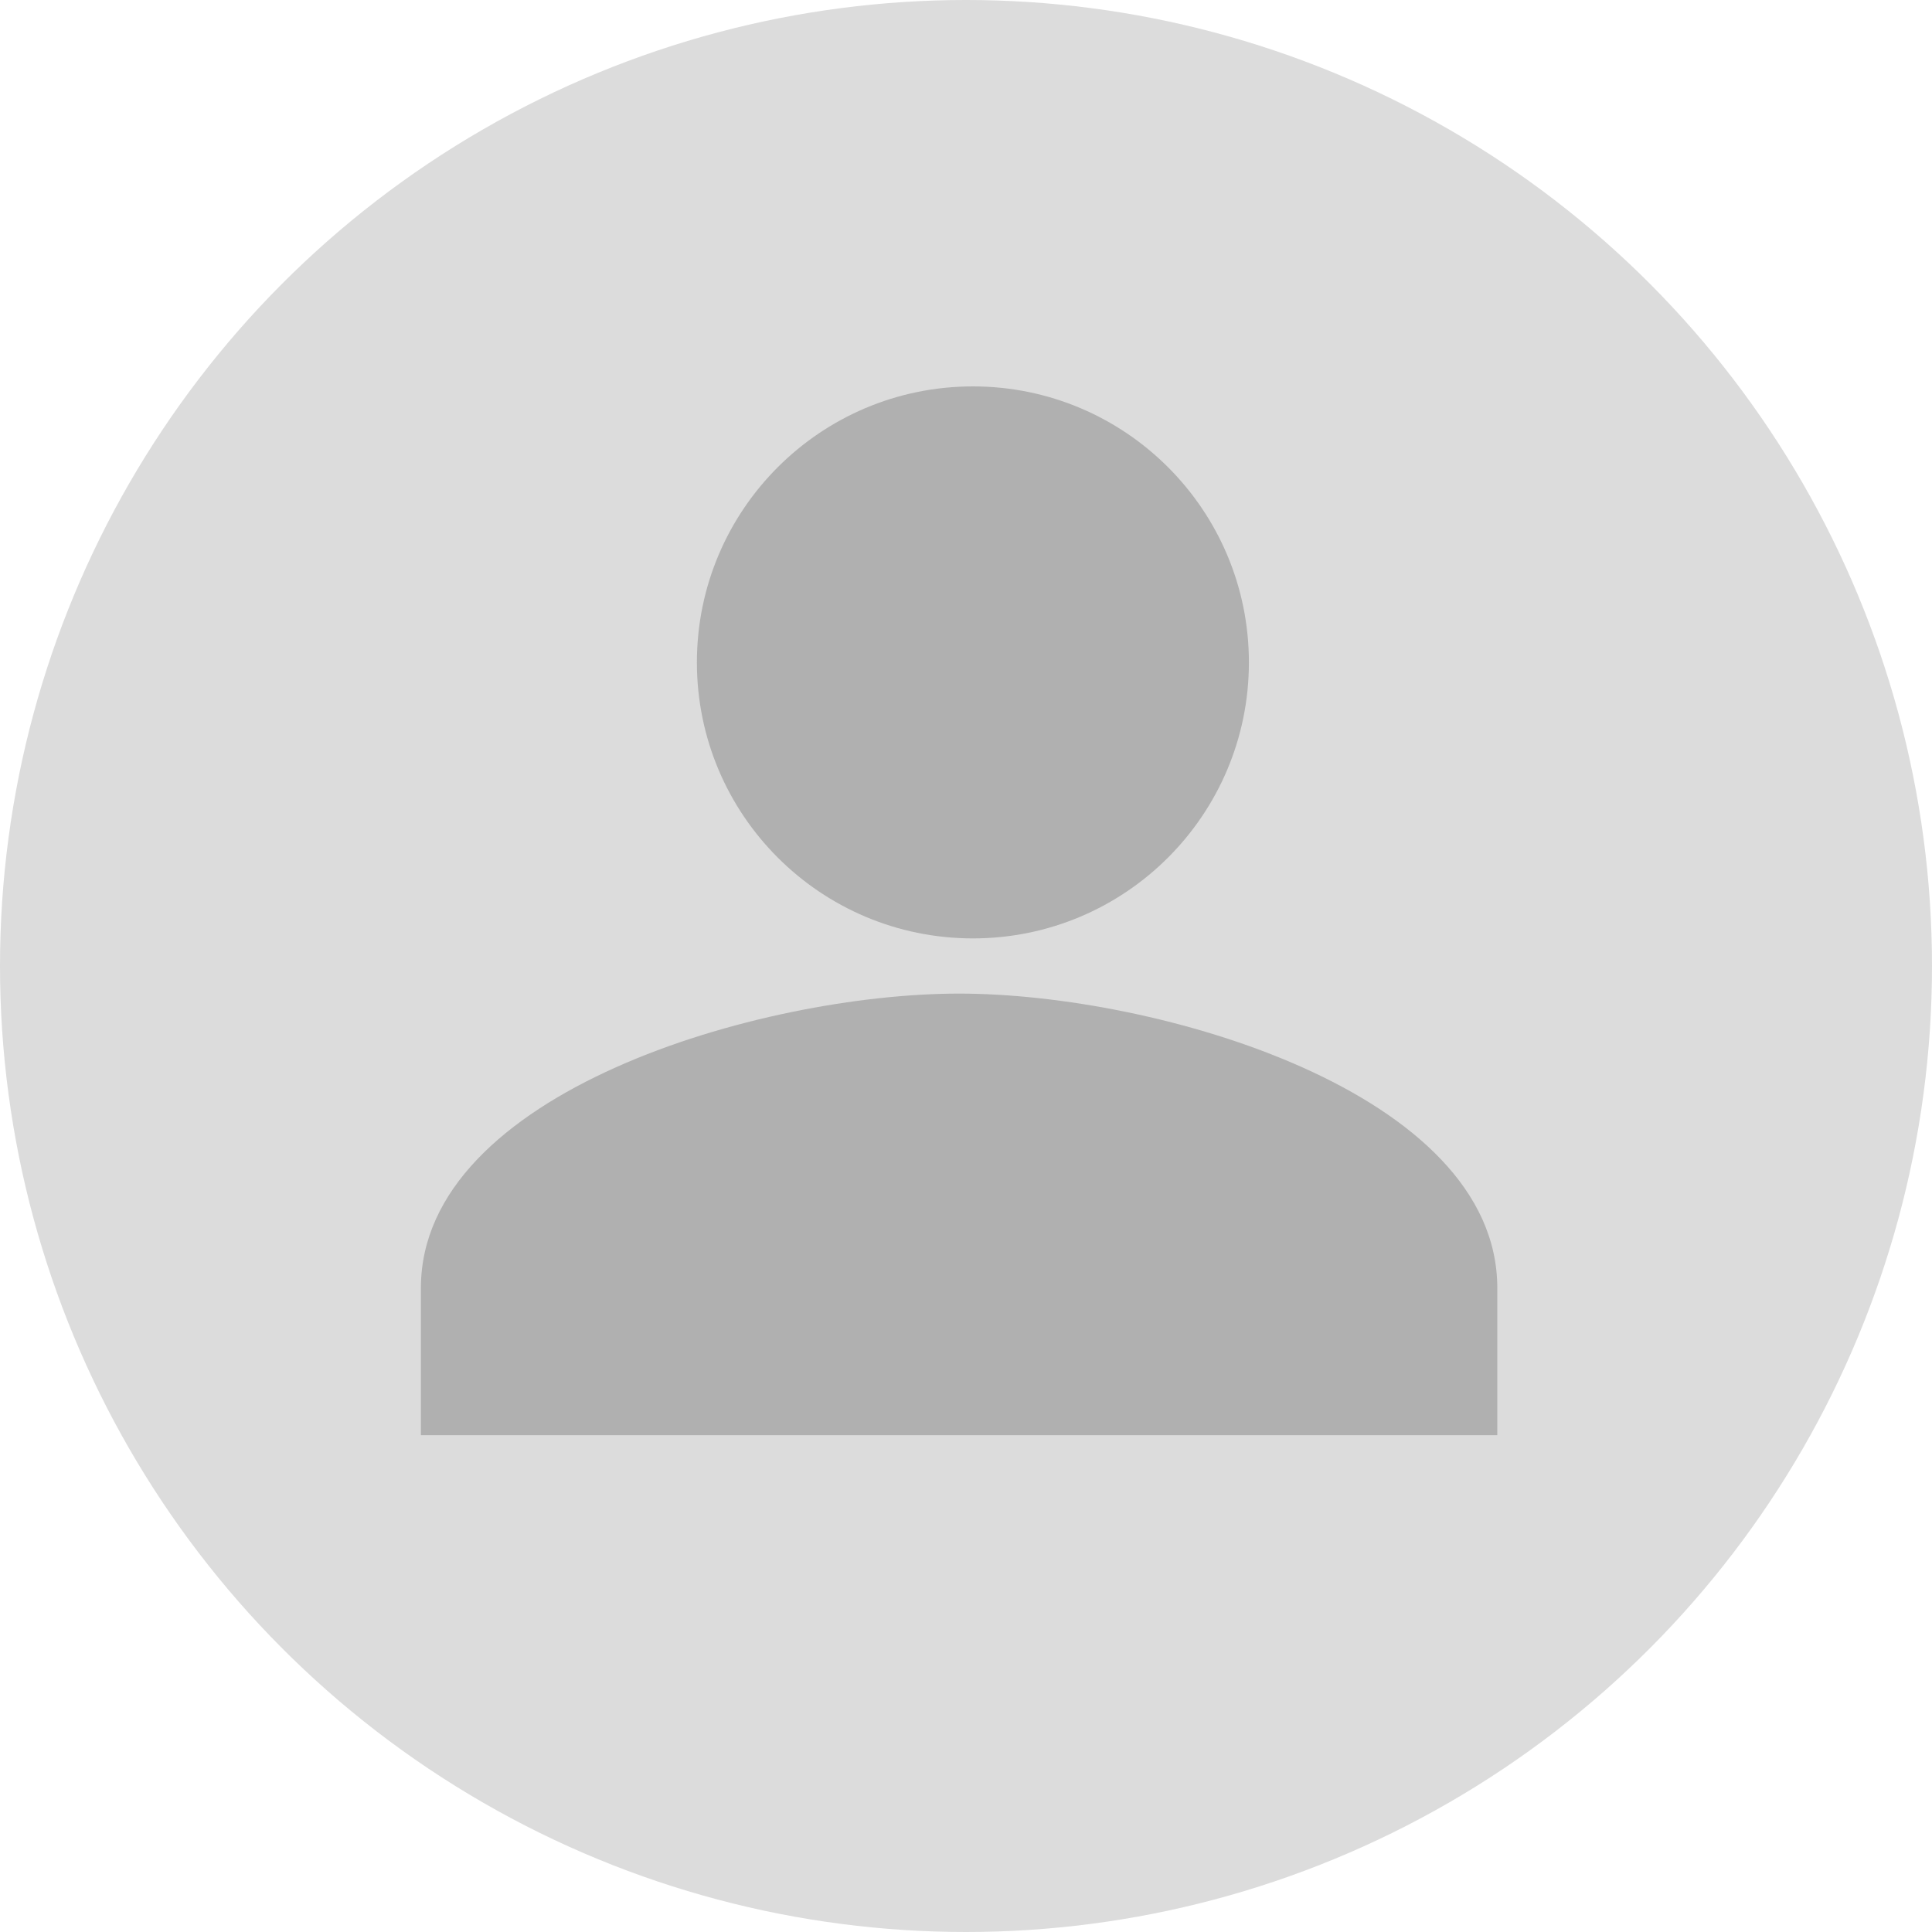
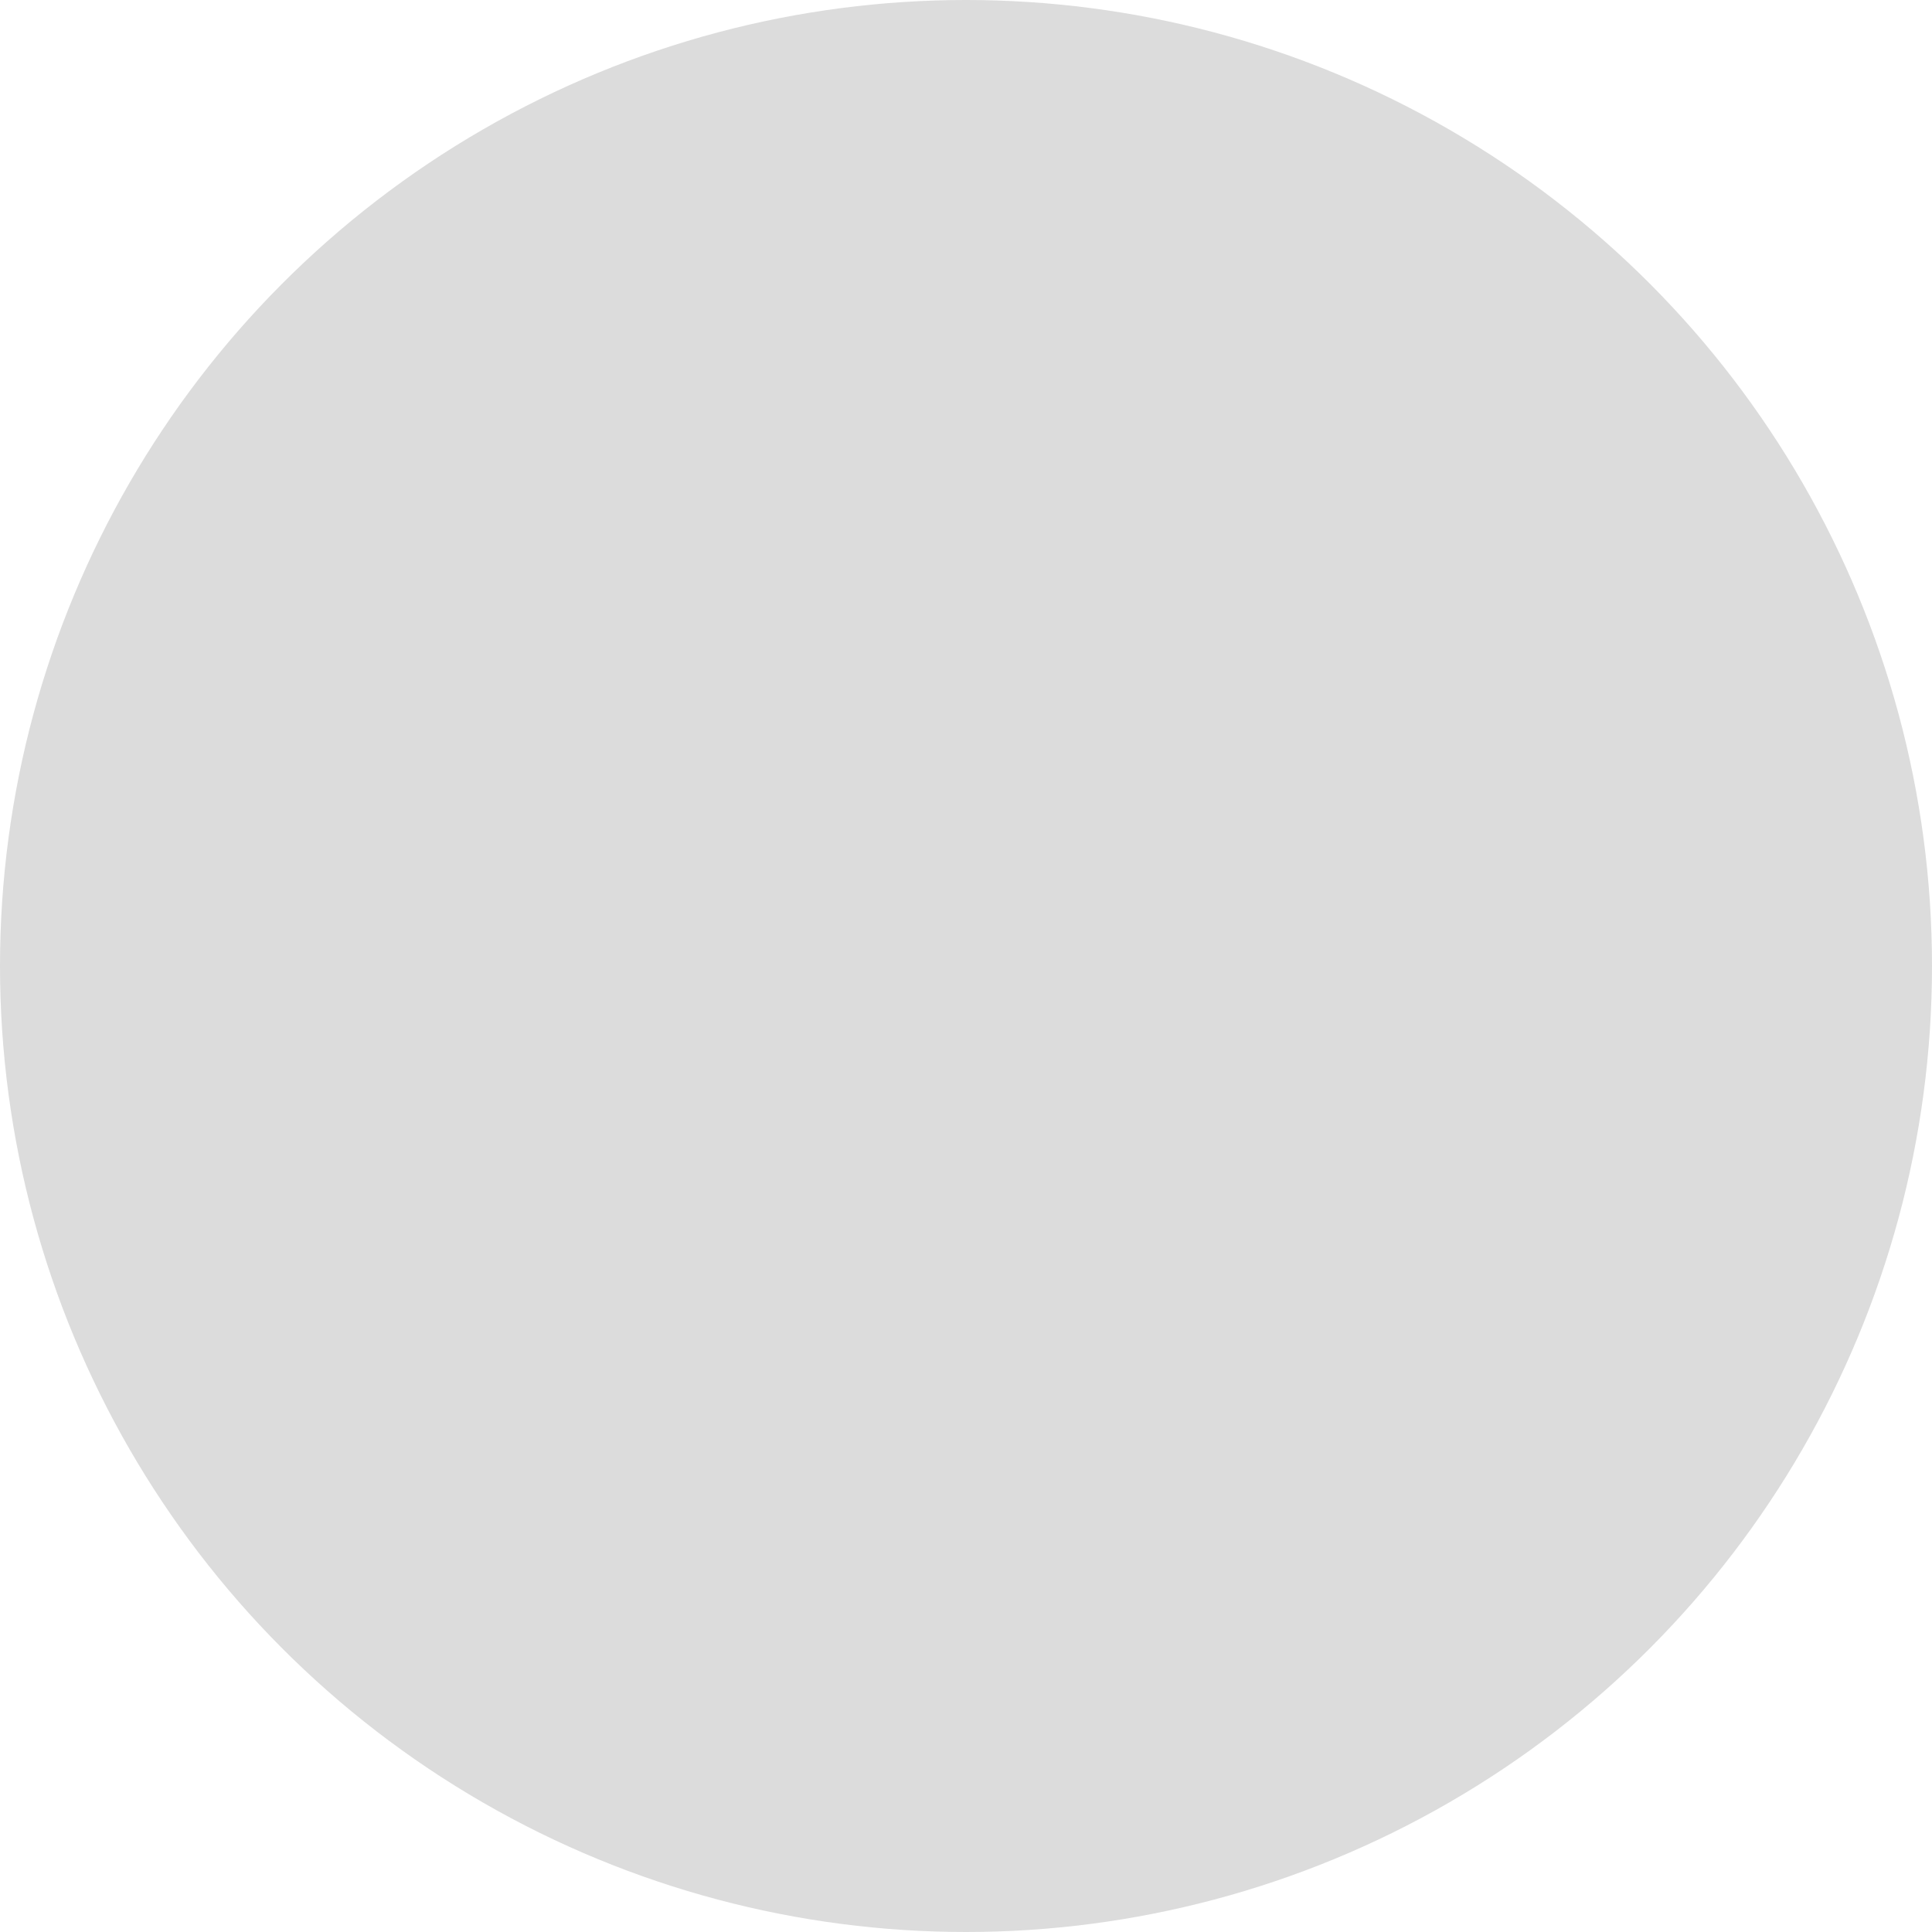
<svg xmlns="http://www.w3.org/2000/svg" width="70" height="70" viewBox="0 0 70 70" fill="none">
  <g id="Group 2125">
    <circle id="Ellipse 1" cx="35" cy="35" r="35" fill="#DCDCDC" />
    <g id="Group 7">
-       <path id="Vector" d="M15.25 46.667C15.25 39.573 27.574 36 34.75 36C41.926 36 54.25 39.573 54.25 46.667V52H15.25V46.667Z" fill="#B0B0B0" />
-       <circle id="Ellipse 121" cx="35.25" cy="24" r="10" fill="#B0B0B0" />
-     </g>
+       </g>
  </g>
</svg>